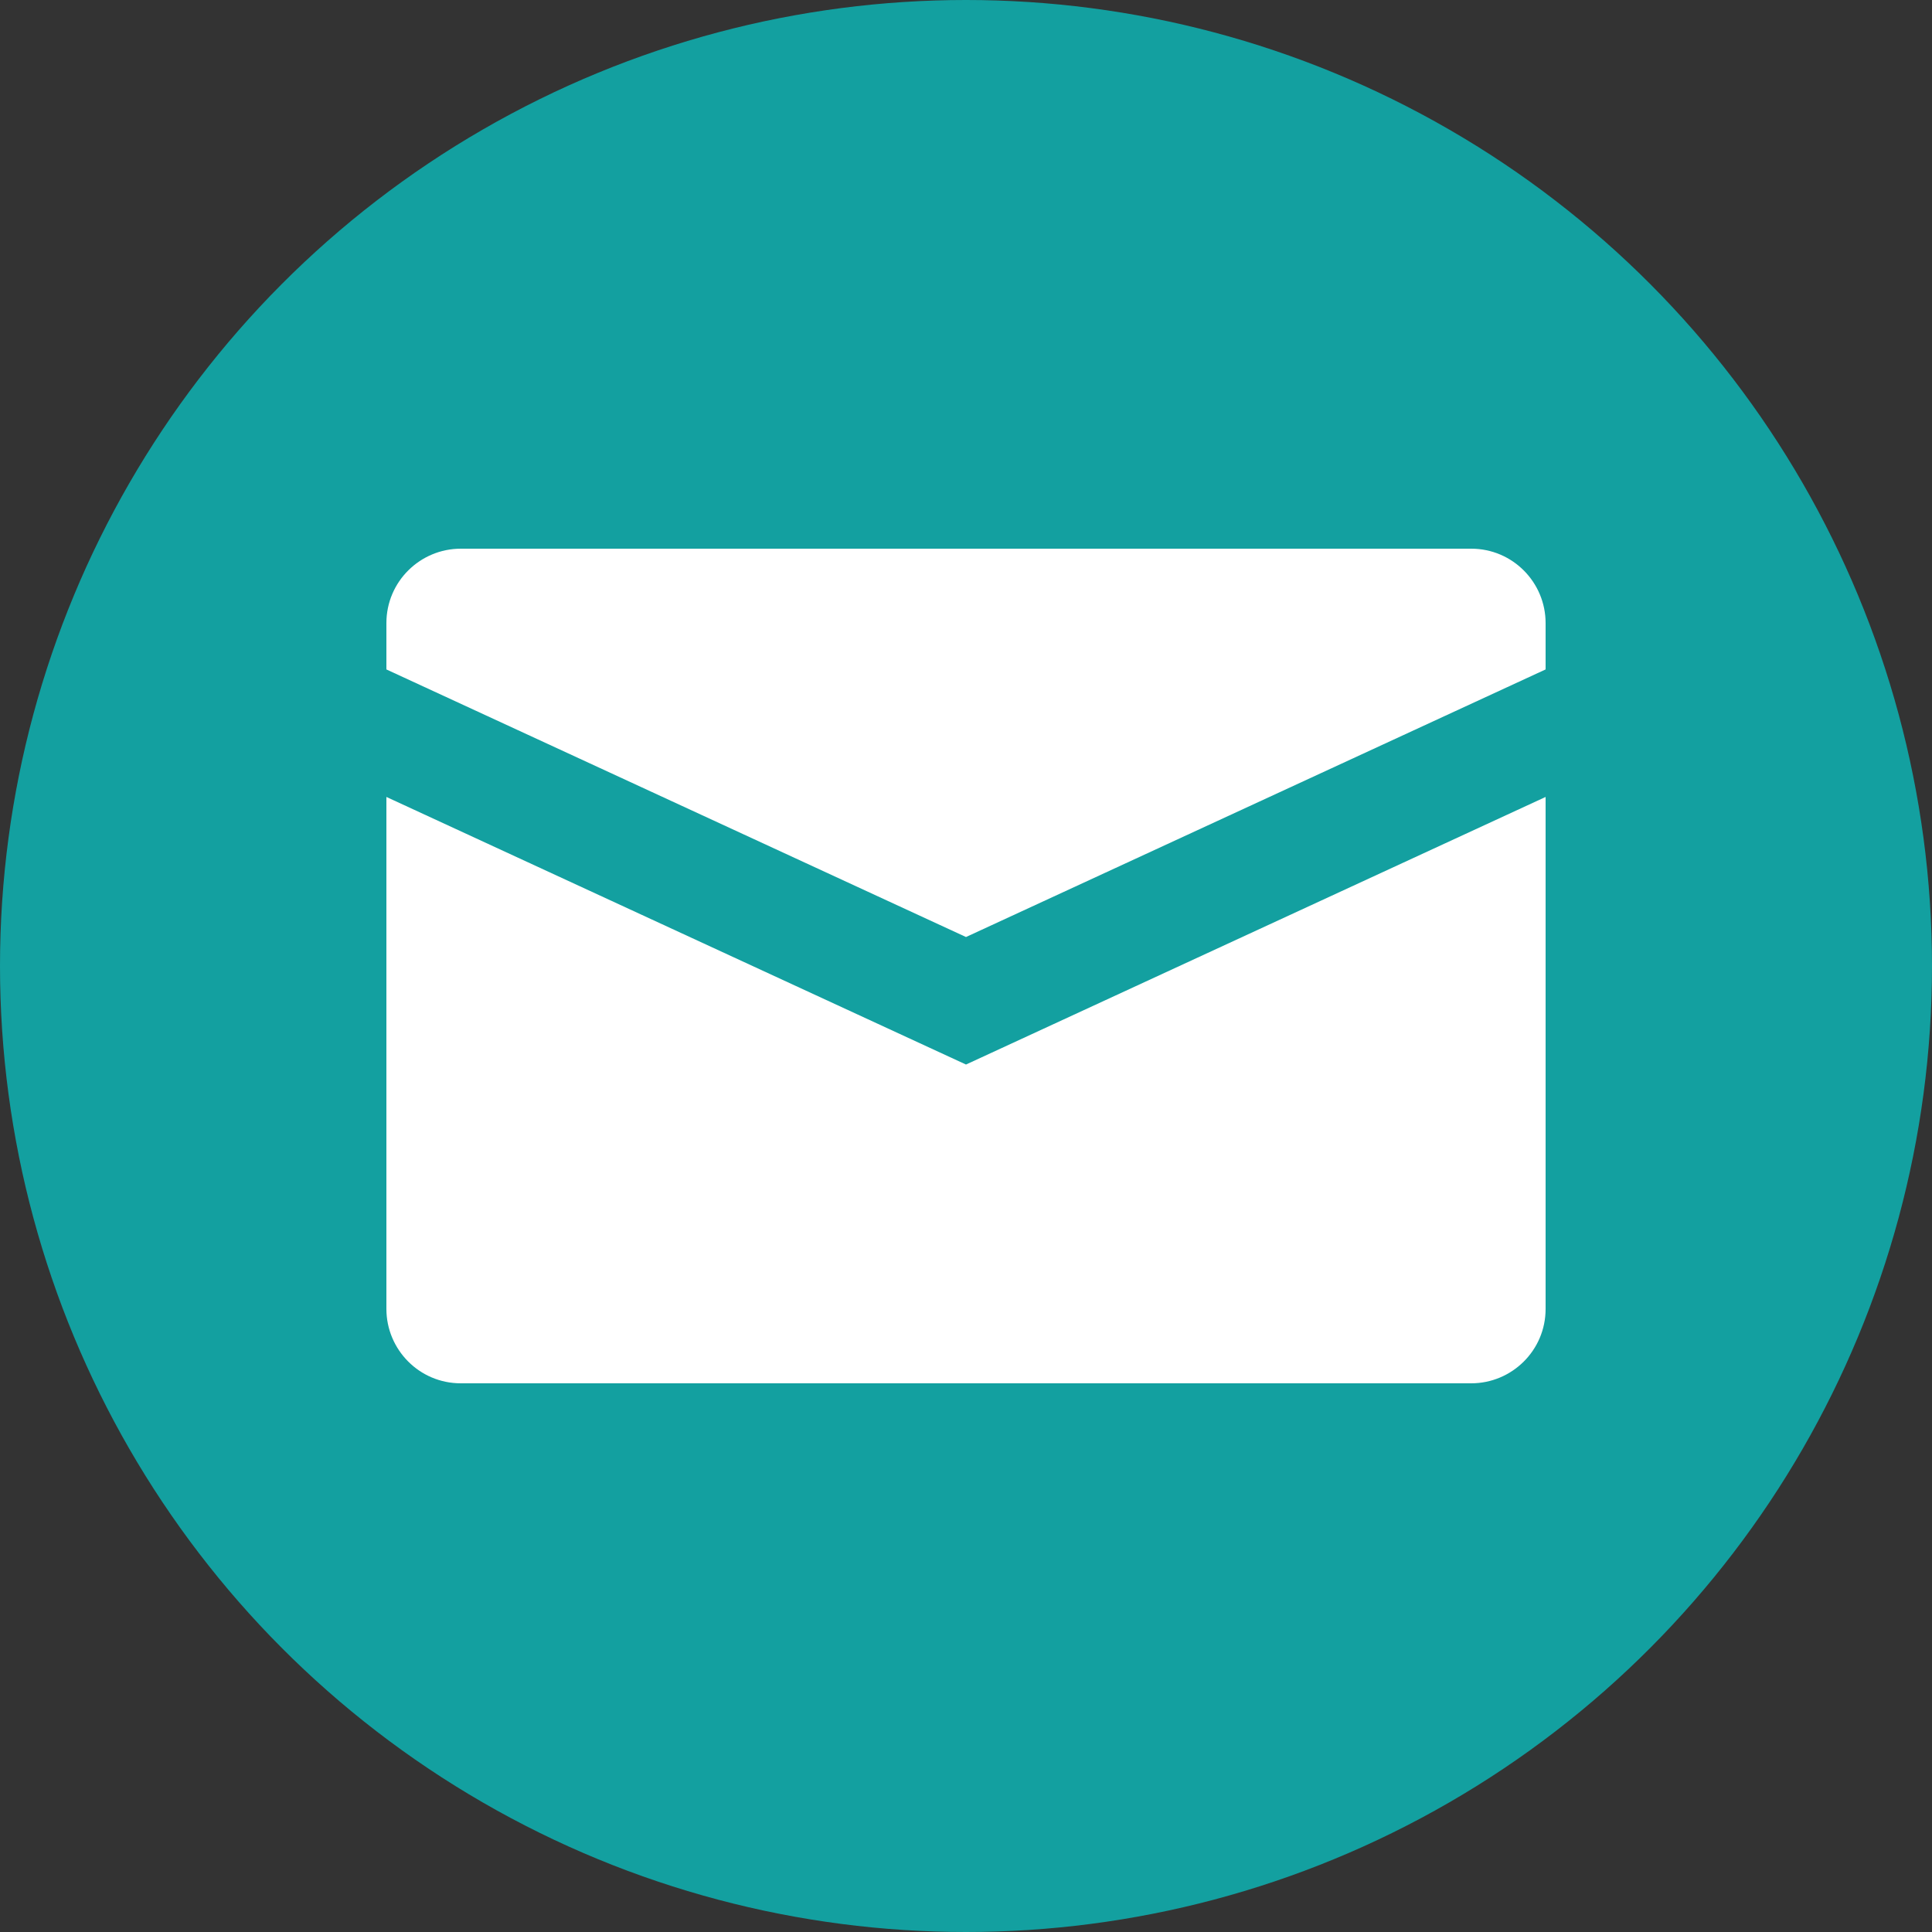
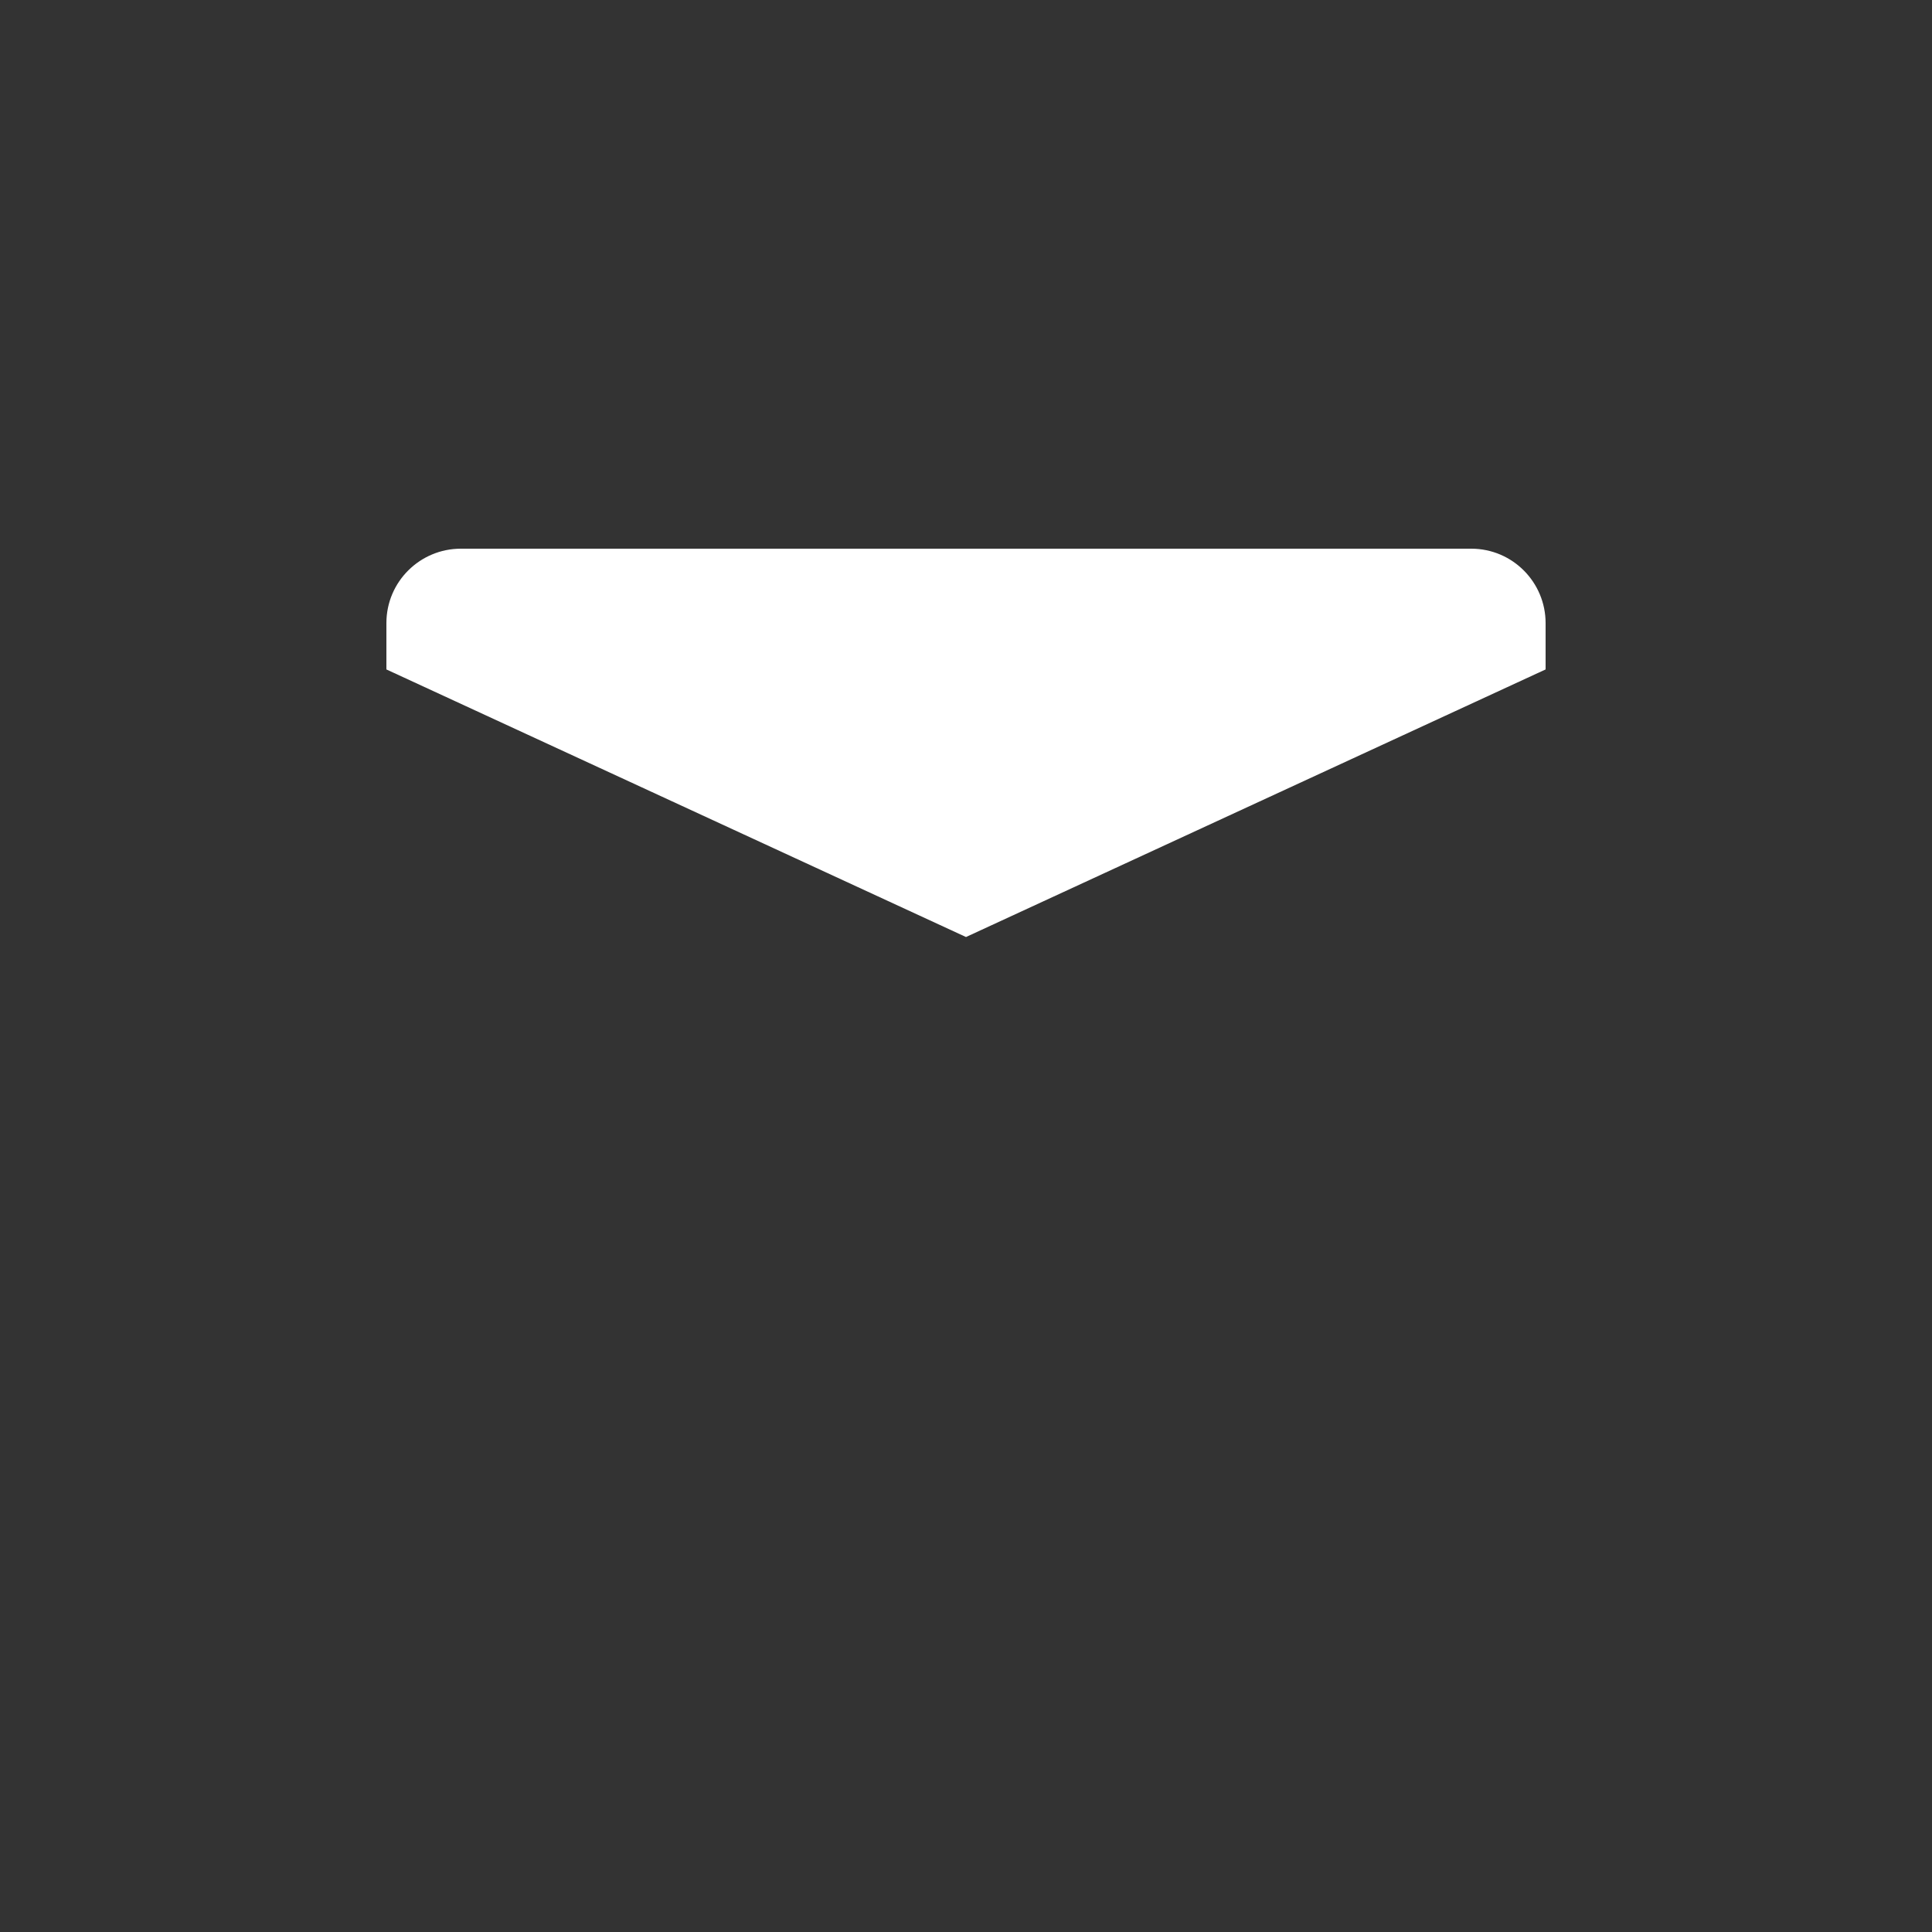
<svg xmlns="http://www.w3.org/2000/svg" id="Layer_1" data-name="Layer 1" width="20" height="20" viewBox="0 0 20 20">
  <rect x="0" y="0" width="20" height="20" fill="#333333" stroke="none" />
  <defs>
    <style>
      .cls-1 {
        fill: #fff;
      }

      .cls-2 {
        fill: #13a0a0;
      }
    </style>
  </defs>
-   <circle class="cls-2" cx="10" cy="10" r="10" />
  <g>
    <path class="cls-1" d="M10,9.7l6-2.77v-.48c0-.42-.34-.77-.77-.77H4.77c-.42,0-.77.34-.77.77v.48l6,2.77Z" />
-     <path class="cls-1" d="M10,11.02l-6-2.77v5.3c0,.42.34.77.77.77h10.46c.42,0,.77-.34.77-.77v-5.3l-6,2.77Z" />
  </g>
</svg>